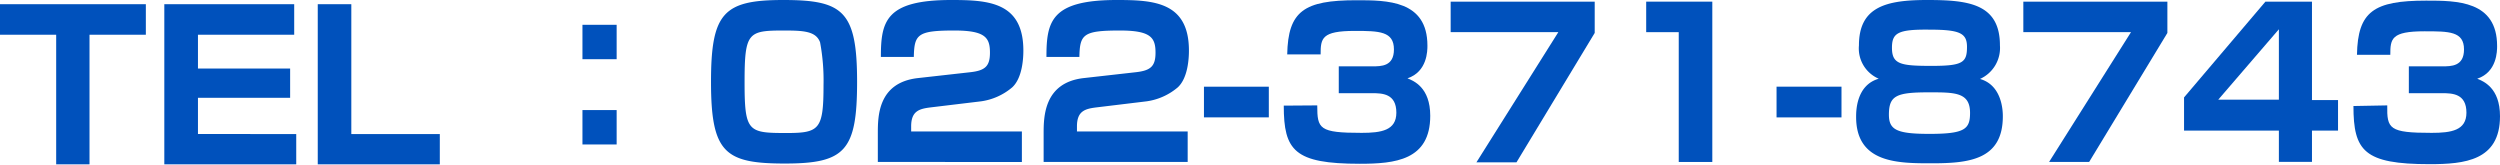
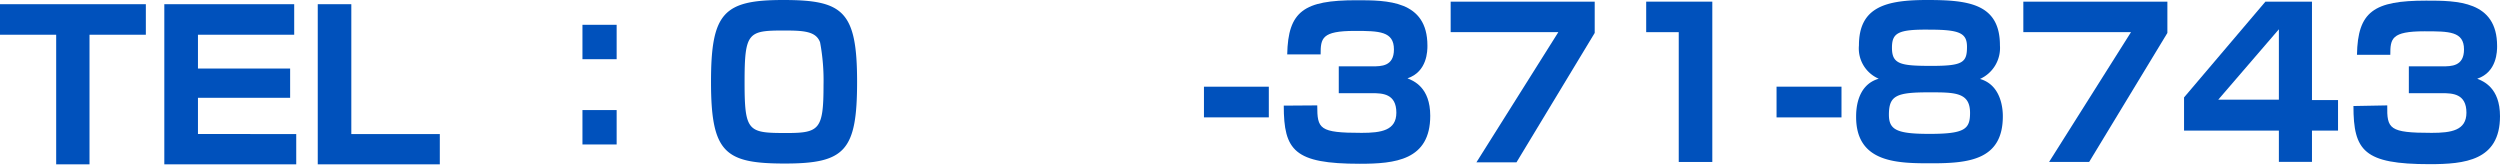
<svg xmlns="http://www.w3.org/2000/svg" viewBox="0 0 319.51 21.03">
  <defs>
    <style>.cls-1{fill:#0051bc;}</style>
  </defs>
  <title>Asset 4</title>
  <g id="Layer_2" data-name="Layer 2">
    <g id="レイヤー_3" data-name="レイヤー 3">
      <path class="cls-1" d="M11.44,4.44V21H7.18V4.44H0V.54H18.64v3.9Z" />
      <path class="cls-1" d="M37.6.54v3.9H25.3V8.76H37.08V12.5H25.3v4.63H37.86V21H21V.54Z" />
      <path class="cls-1" d="M44.9.54V17.13H56.21V21H40.61V.54Z" />
      <path class="cls-1" d="M78.81,3.17v4.4H74.44V3.17Zm0,10.9v4.39H74.44V14.07Z" />
      <path class="cls-1" d="M100.31,20.9c-7.67,0-9.44-1.37-9.44-10.45C90.87,1.64,92.48,0,100.1,0s9.44,1.38,9.44,10.45C109.54,19.27,108,20.9,100.31,20.9ZM95.16,10.5c0,6.35.44,6.5,5.36,6.5,4.21,0,4.73-.46,4.73-6.13a26.56,26.56,0,0,0-.44-5.46C104.29,4,102.75,3.9,100.2,3.9,95.6,3.9,95.16,4.13,95.16,10.5Z" />
-       <path class="cls-1" d="M118.9,13.73c-1.43.18-2.45.47-2.45,2.42v.65H130.6v3.9H112.19V17.06c0-2.16,0-6.5,5.12-7.08L124,9.23c1.92-.21,2.52-.78,2.52-2.5,0-1.92-.6-2.83-4.55-2.83-4.71,0-5.12.49-5.18,3.38h-4.21c0-4.55.6-7.28,9-7.28,4.74,0,9.21.26,9.21,6.47,0,.94-.11,3.46-1.41,4.68a7.81,7.81,0,0,1-4,1.8Z" />
-       <path class="cls-1" d="M140.09,13.73c-1.43.18-2.45.47-2.45,2.42v.65h14.15v3.9H133.38V17.06c0-2.16.05-6.5,5.12-7.08l6.66-.75c1.92-.21,2.52-.78,2.52-2.5,0-1.92-.6-2.83-4.55-2.83-4.71,0-5.12.49-5.18,3.38h-4.21c0-4.55.6-7.28,9-7.28,4.73,0,9.21.26,9.21,6.47,0,.94-.11,3.46-1.41,4.68a7.81,7.81,0,0,1-4,1.8Z" />
      <path class="cls-1" d="M162.16,11.08V15h-8.29V11.08Z" />
      <path class="cls-1" d="M168.35,13.47c0,3,.23,3.51,5.67,3.51,2.52,0,4.44-.31,4.44-2.58,0-2.44-1.79-2.49-3.09-2.49H171.1V8.48h4.27c1.17,0,2.78,0,2.78-2.16,0-2.32-1.87-2.37-5-2.37-4.24,0-4.37.94-4.37,3h-4.27c.11-5.54,2.16-6.92,8.84-6.92,3.9,0,9.08,0,9.08,5.8,0,.62,0,3.33-2.55,4.18.78.32,2.91,1.15,2.91,4.79,0,5.69-4.52,6.13-9,6.13-8.37,0-9.72-1.69-9.72-7.43Z" />
      <path class="cls-1" d="M203.81.21v4l-10,16.54h-5.12L199.16,4.11H185.4V.21Z" />
      <path class="cls-1" d="M218.84.21V20.7h-4.29V4.11h-4.16V.21Z" />
      <path class="cls-1" d="M235.35,11.08V15h-8.3V11.08Z" />
      <path class="cls-1" d="M237.58,5.8c0-4.94,3.49-5.8,8.71-5.8s9.31.44,9.31,5.8a4.34,4.34,0,0,1-2.55,4.29c2.92.83,2.92,4.29,2.92,4.78,0,5.57-4.35,6-9.1,6-4.27,0-9.65,0-9.65-5.92,0-.73,0-4.06,2.89-4.89A4.21,4.21,0,0,1,237.58,5.8Zm3.83,8.86c0,1.93,1,2.45,5.17,2.45,4.52,0,5.2-.6,5.2-2.68,0-2.63-1.92-2.63-5.2-2.63C242.39,11.8,241.41,12.19,241.41,14.66Zm.39-8.55c0,2.11,1.11,2.31,5.07,2.31S251.39,8,251.39,6c0-1.76-.91-2.21-4.78-2.21C242.55,3.74,241.8,4.21,241.8,6.11Z" />
      <path class="cls-1" d="M277,.21v4L267,20.7h-5.12L272.35,4.11H258.59V.21Z" />
      <path class="cls-1" d="M295.48.21V12.79h3.33v3.9h-3.33v4h-4.23v-4H279.13V12.45L289.53.21Zm-4.23,3.53-7.75,9h7.75Z" />
      <path class="cls-1" d="M305.1,13.47c-.05,3,.24,3.51,5.67,3.51,2.52,0,4.45-.31,4.45-2.58,0-2.44-1.8-2.49-3.1-2.49h-4.26V8.48h4.26c1.17,0,2.79,0,2.79-2.16C314.91,4,313,4,309.86,4c-4.24,0-4.37.94-4.37,3h-4.26c.1-5.54,2.16-6.92,8.84-6.92,3.9,0,9.07,0,9.07,5.8,0,.62,0,3.33-2.54,4.18.78.32,2.91,1.15,2.91,4.79,0,5.69-4.53,6.13-9,6.13-8.37,0-9.73-1.69-9.73-7.43Z" />
    </g>
  </g>
</svg>